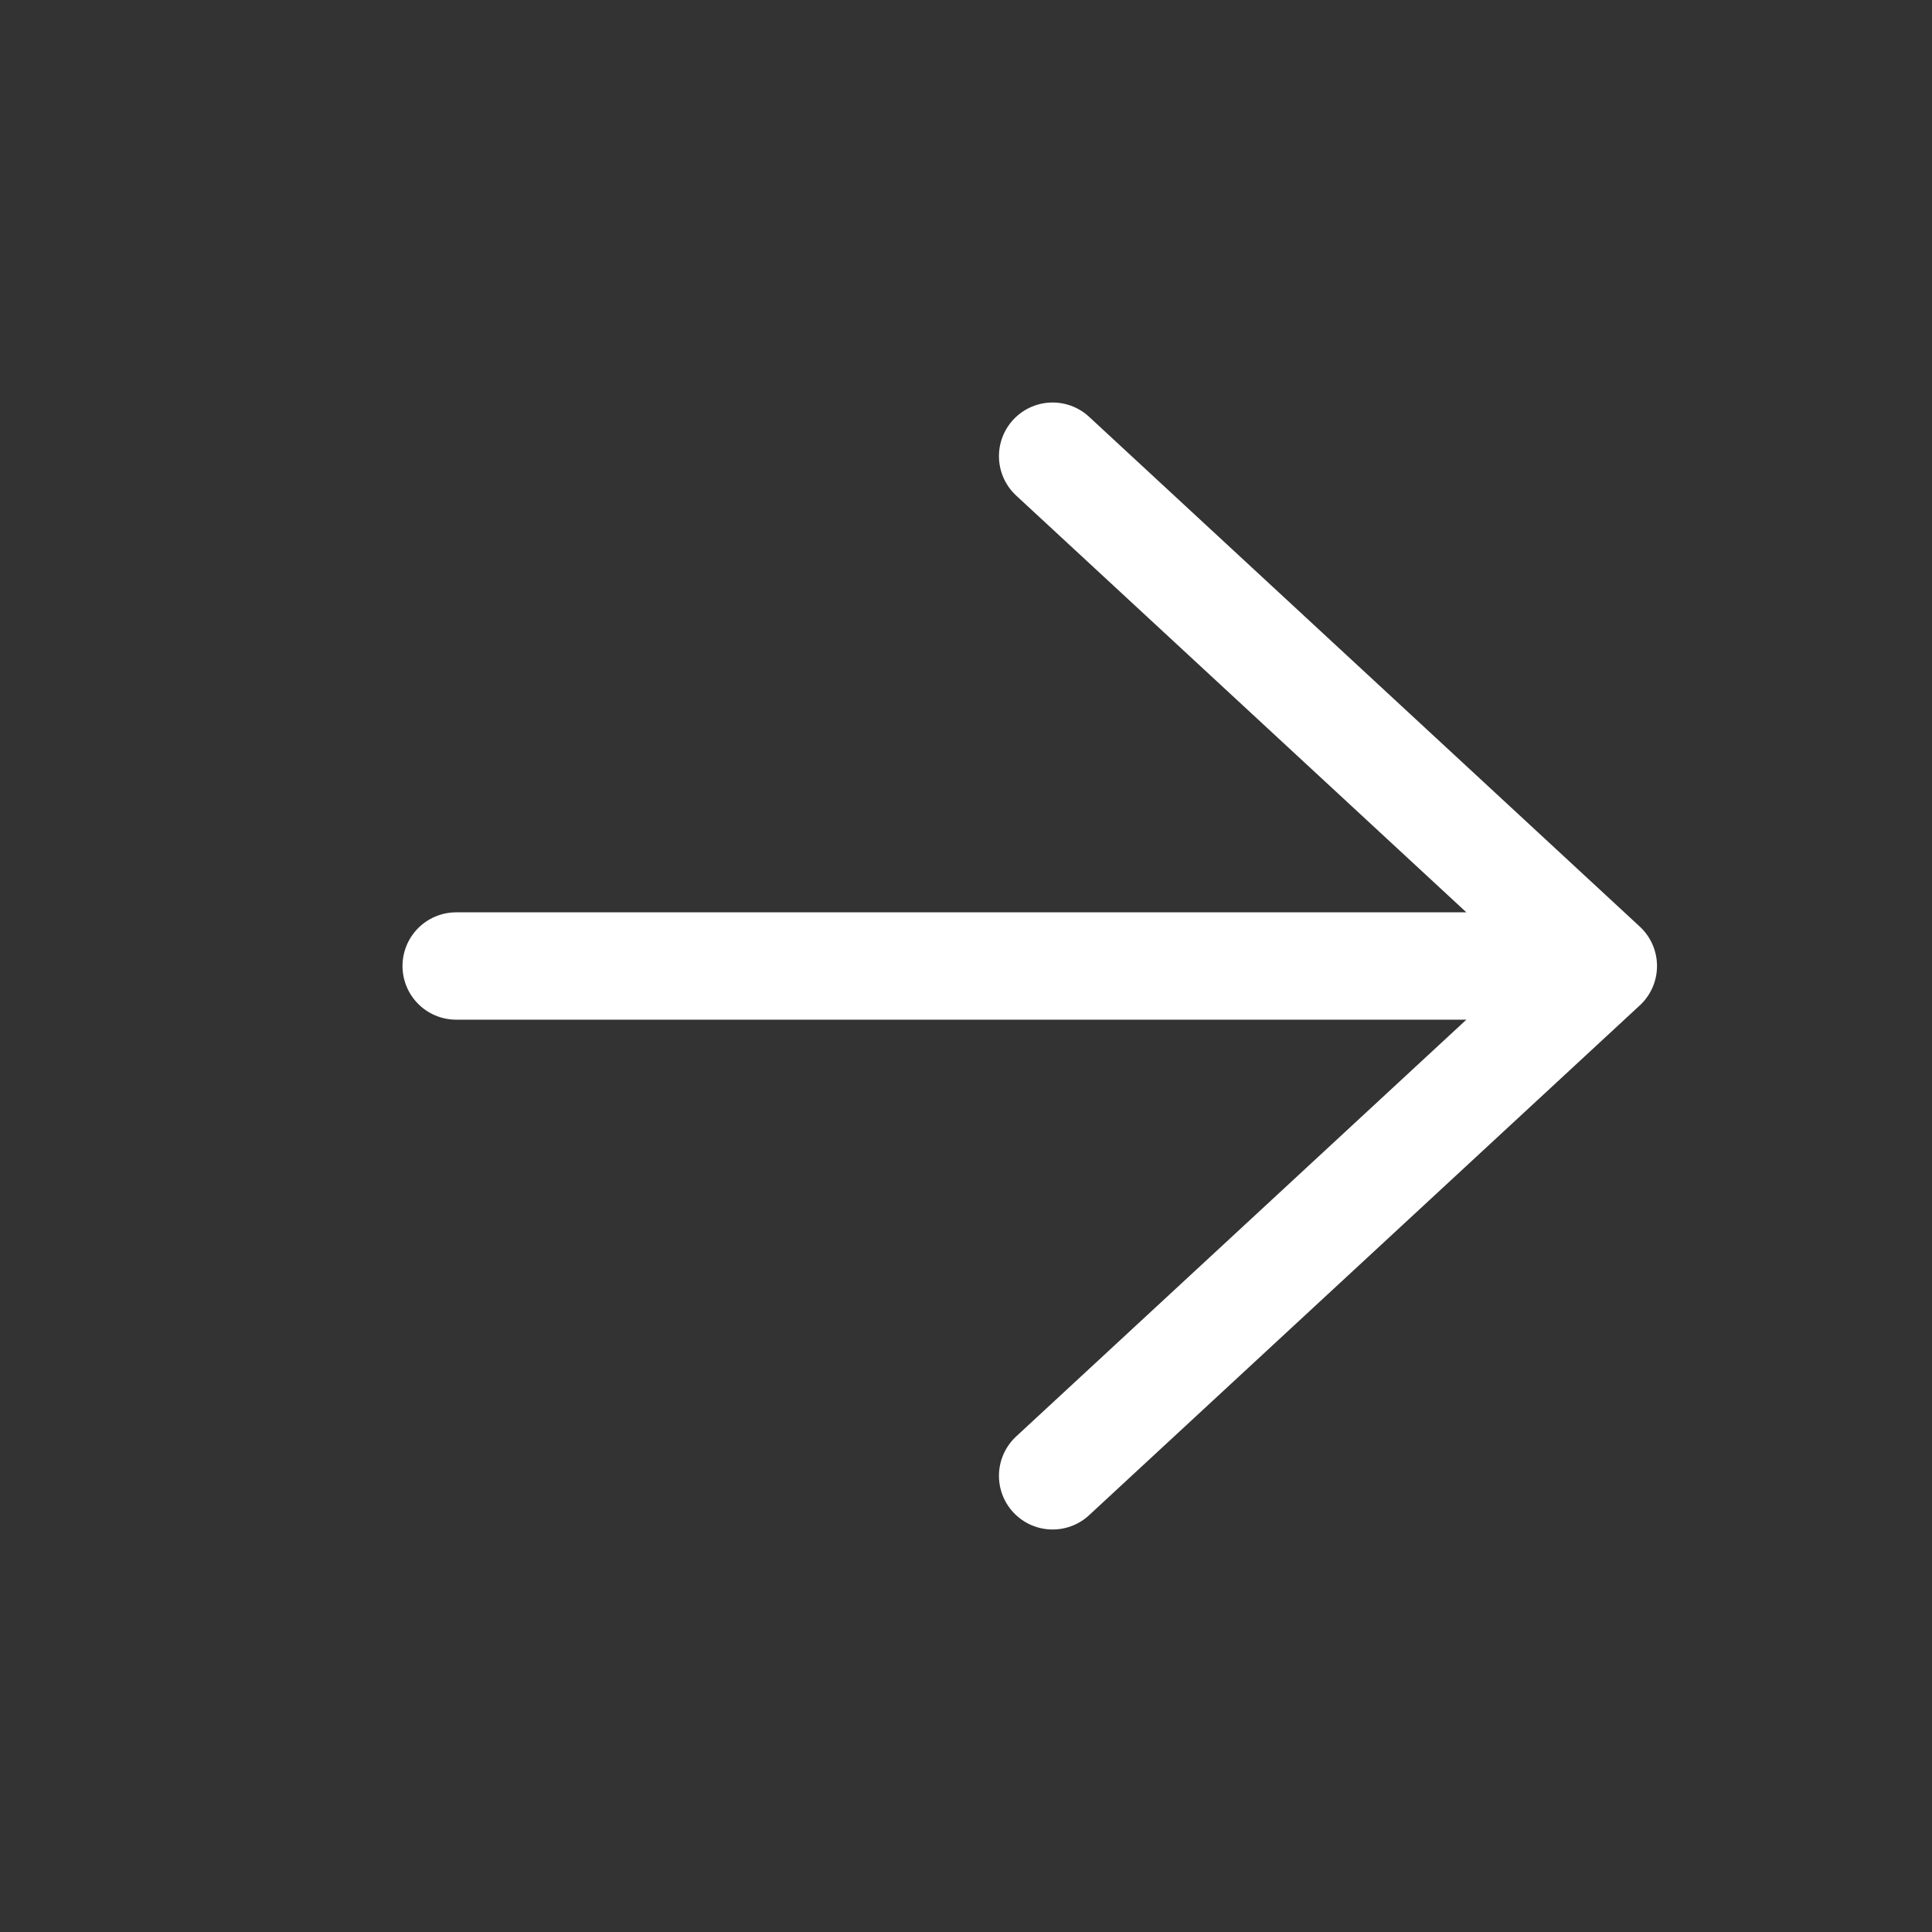
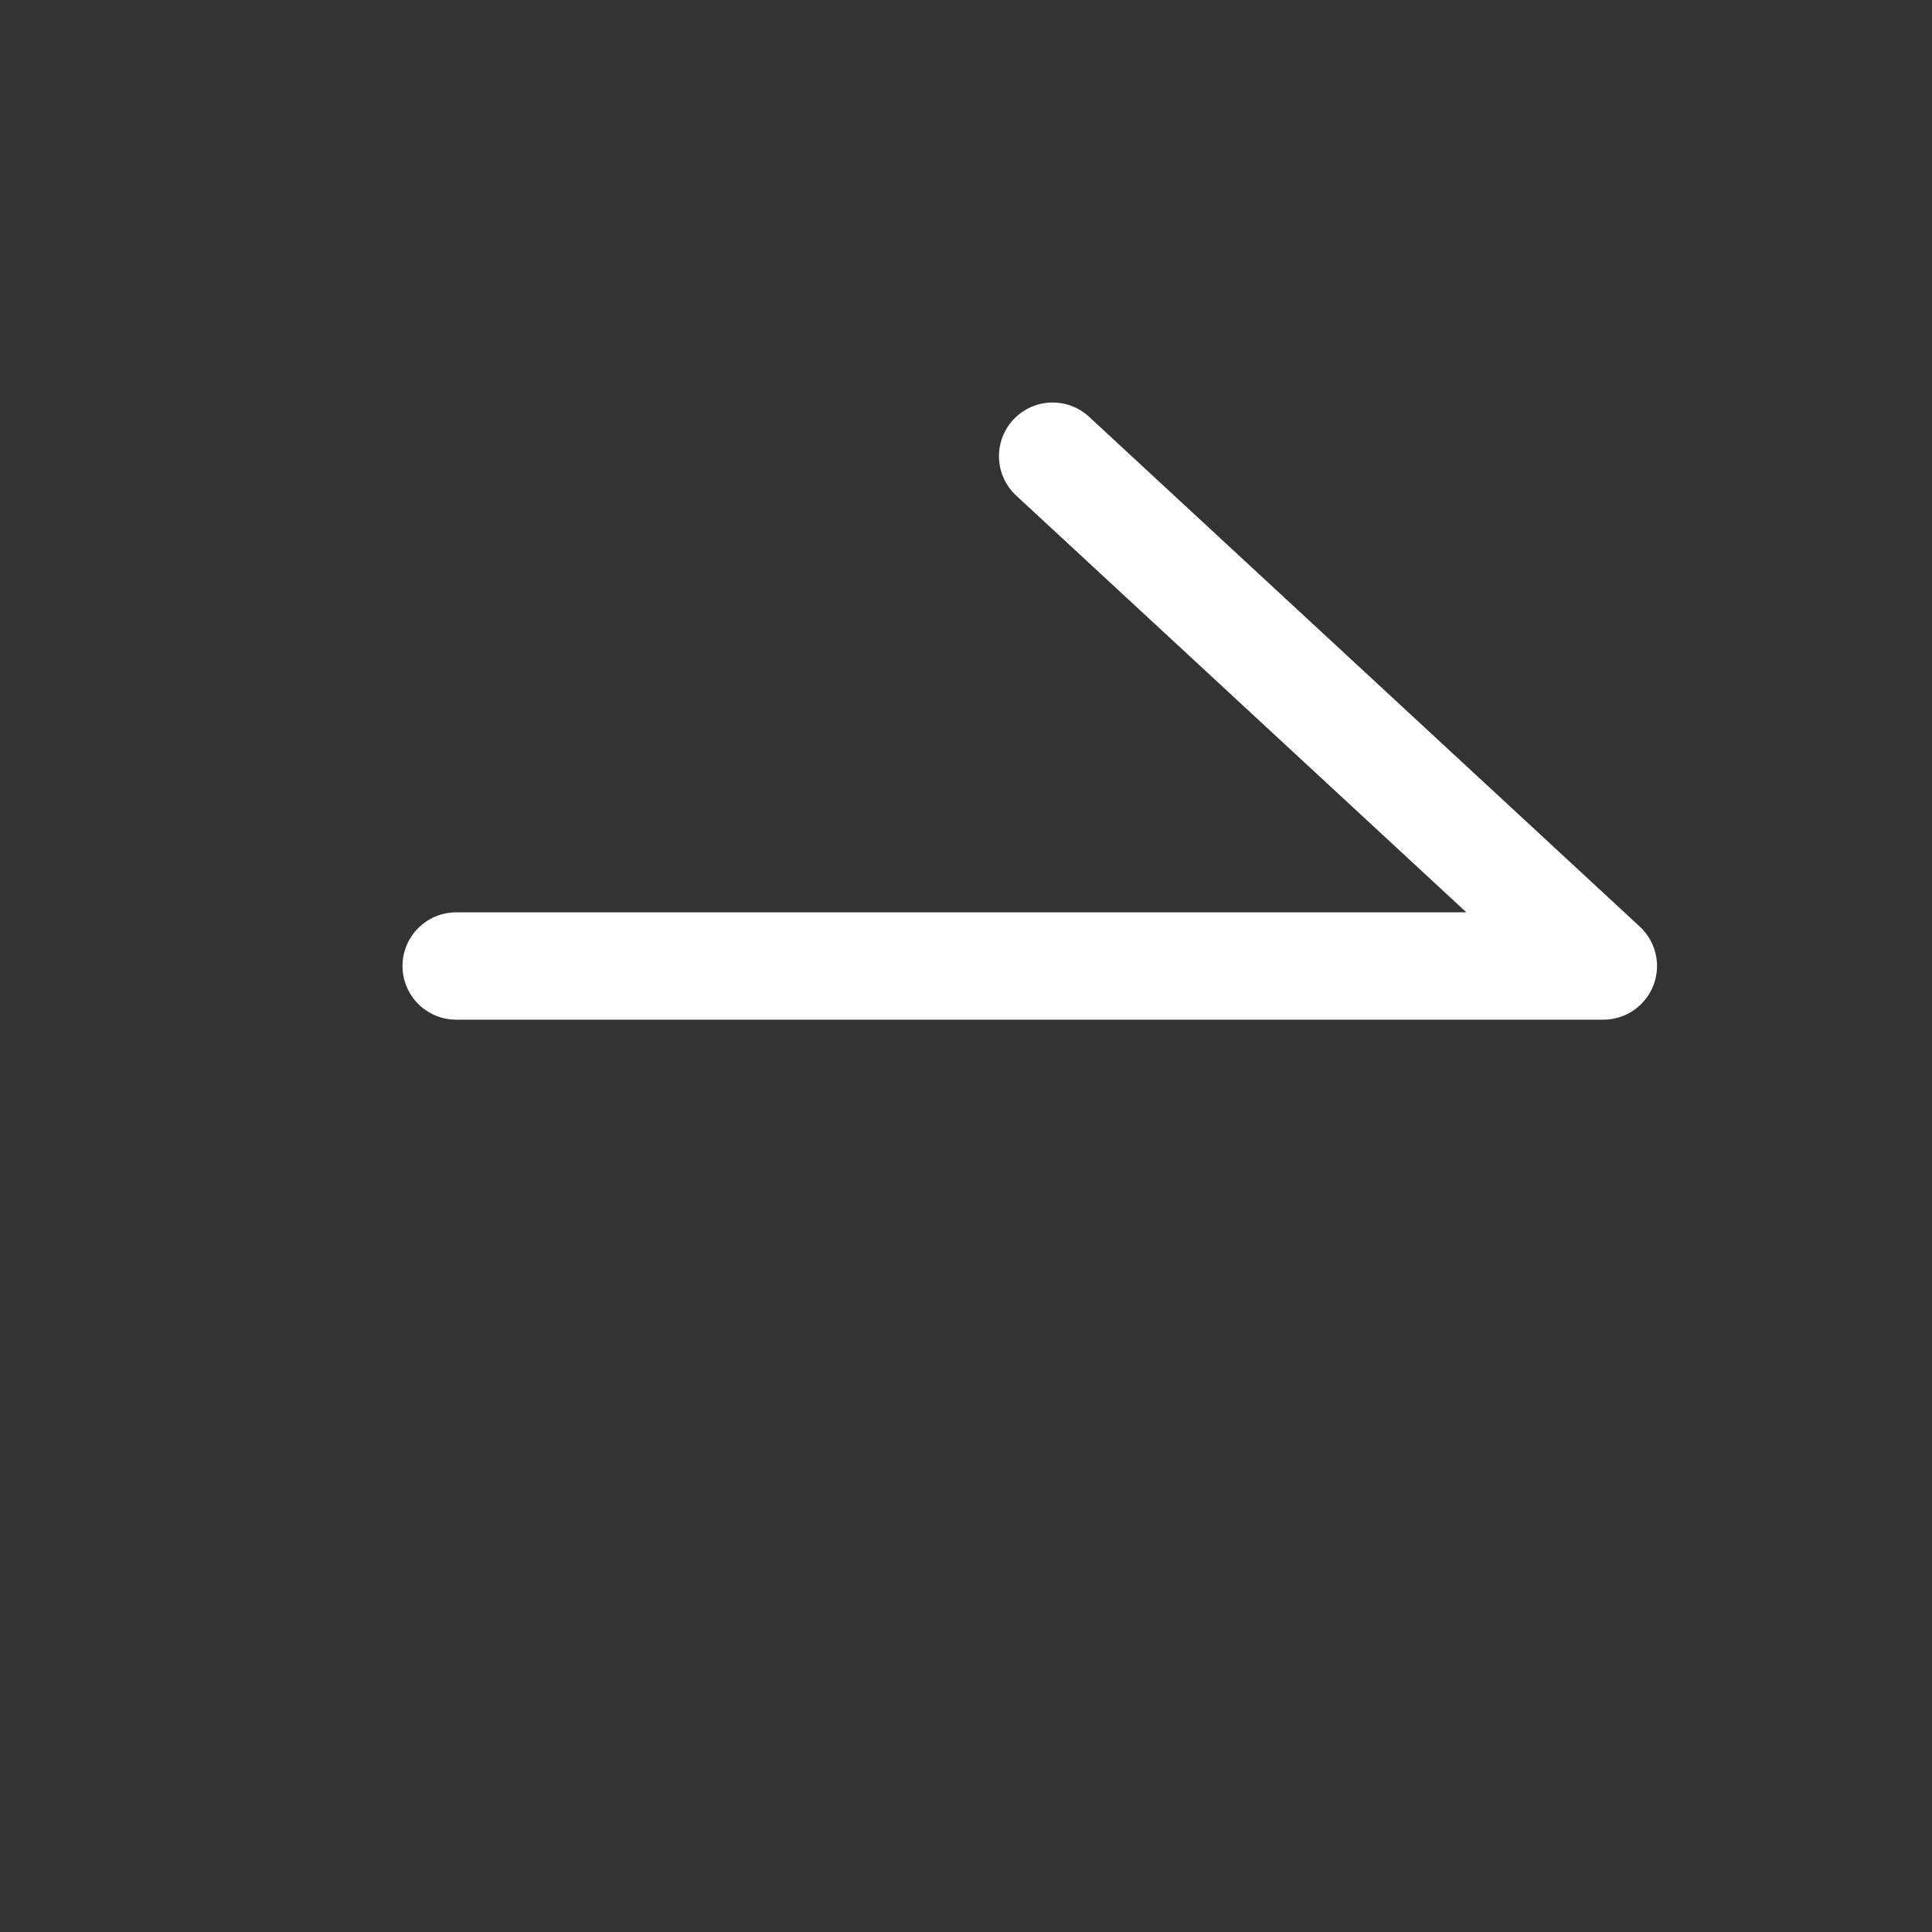
<svg xmlns="http://www.w3.org/2000/svg" width="18" height="18" viewBox="0 0 18 18" fill="none">
  <rect x="0" y="0" width="18" height="18" fill="#333333" stroke="none" />
-   <path d="M4.25 9H14.938M14.938 9L9.807 4.25M14.938 9L9.807 13.75" stroke="white" stroke-linecap="round" stroke-linejoin="round" />
+   <path d="M4.25 9H14.938M14.938 9L9.807 4.25M14.938 9" stroke="white" stroke-linecap="round" stroke-linejoin="round" />
</svg>